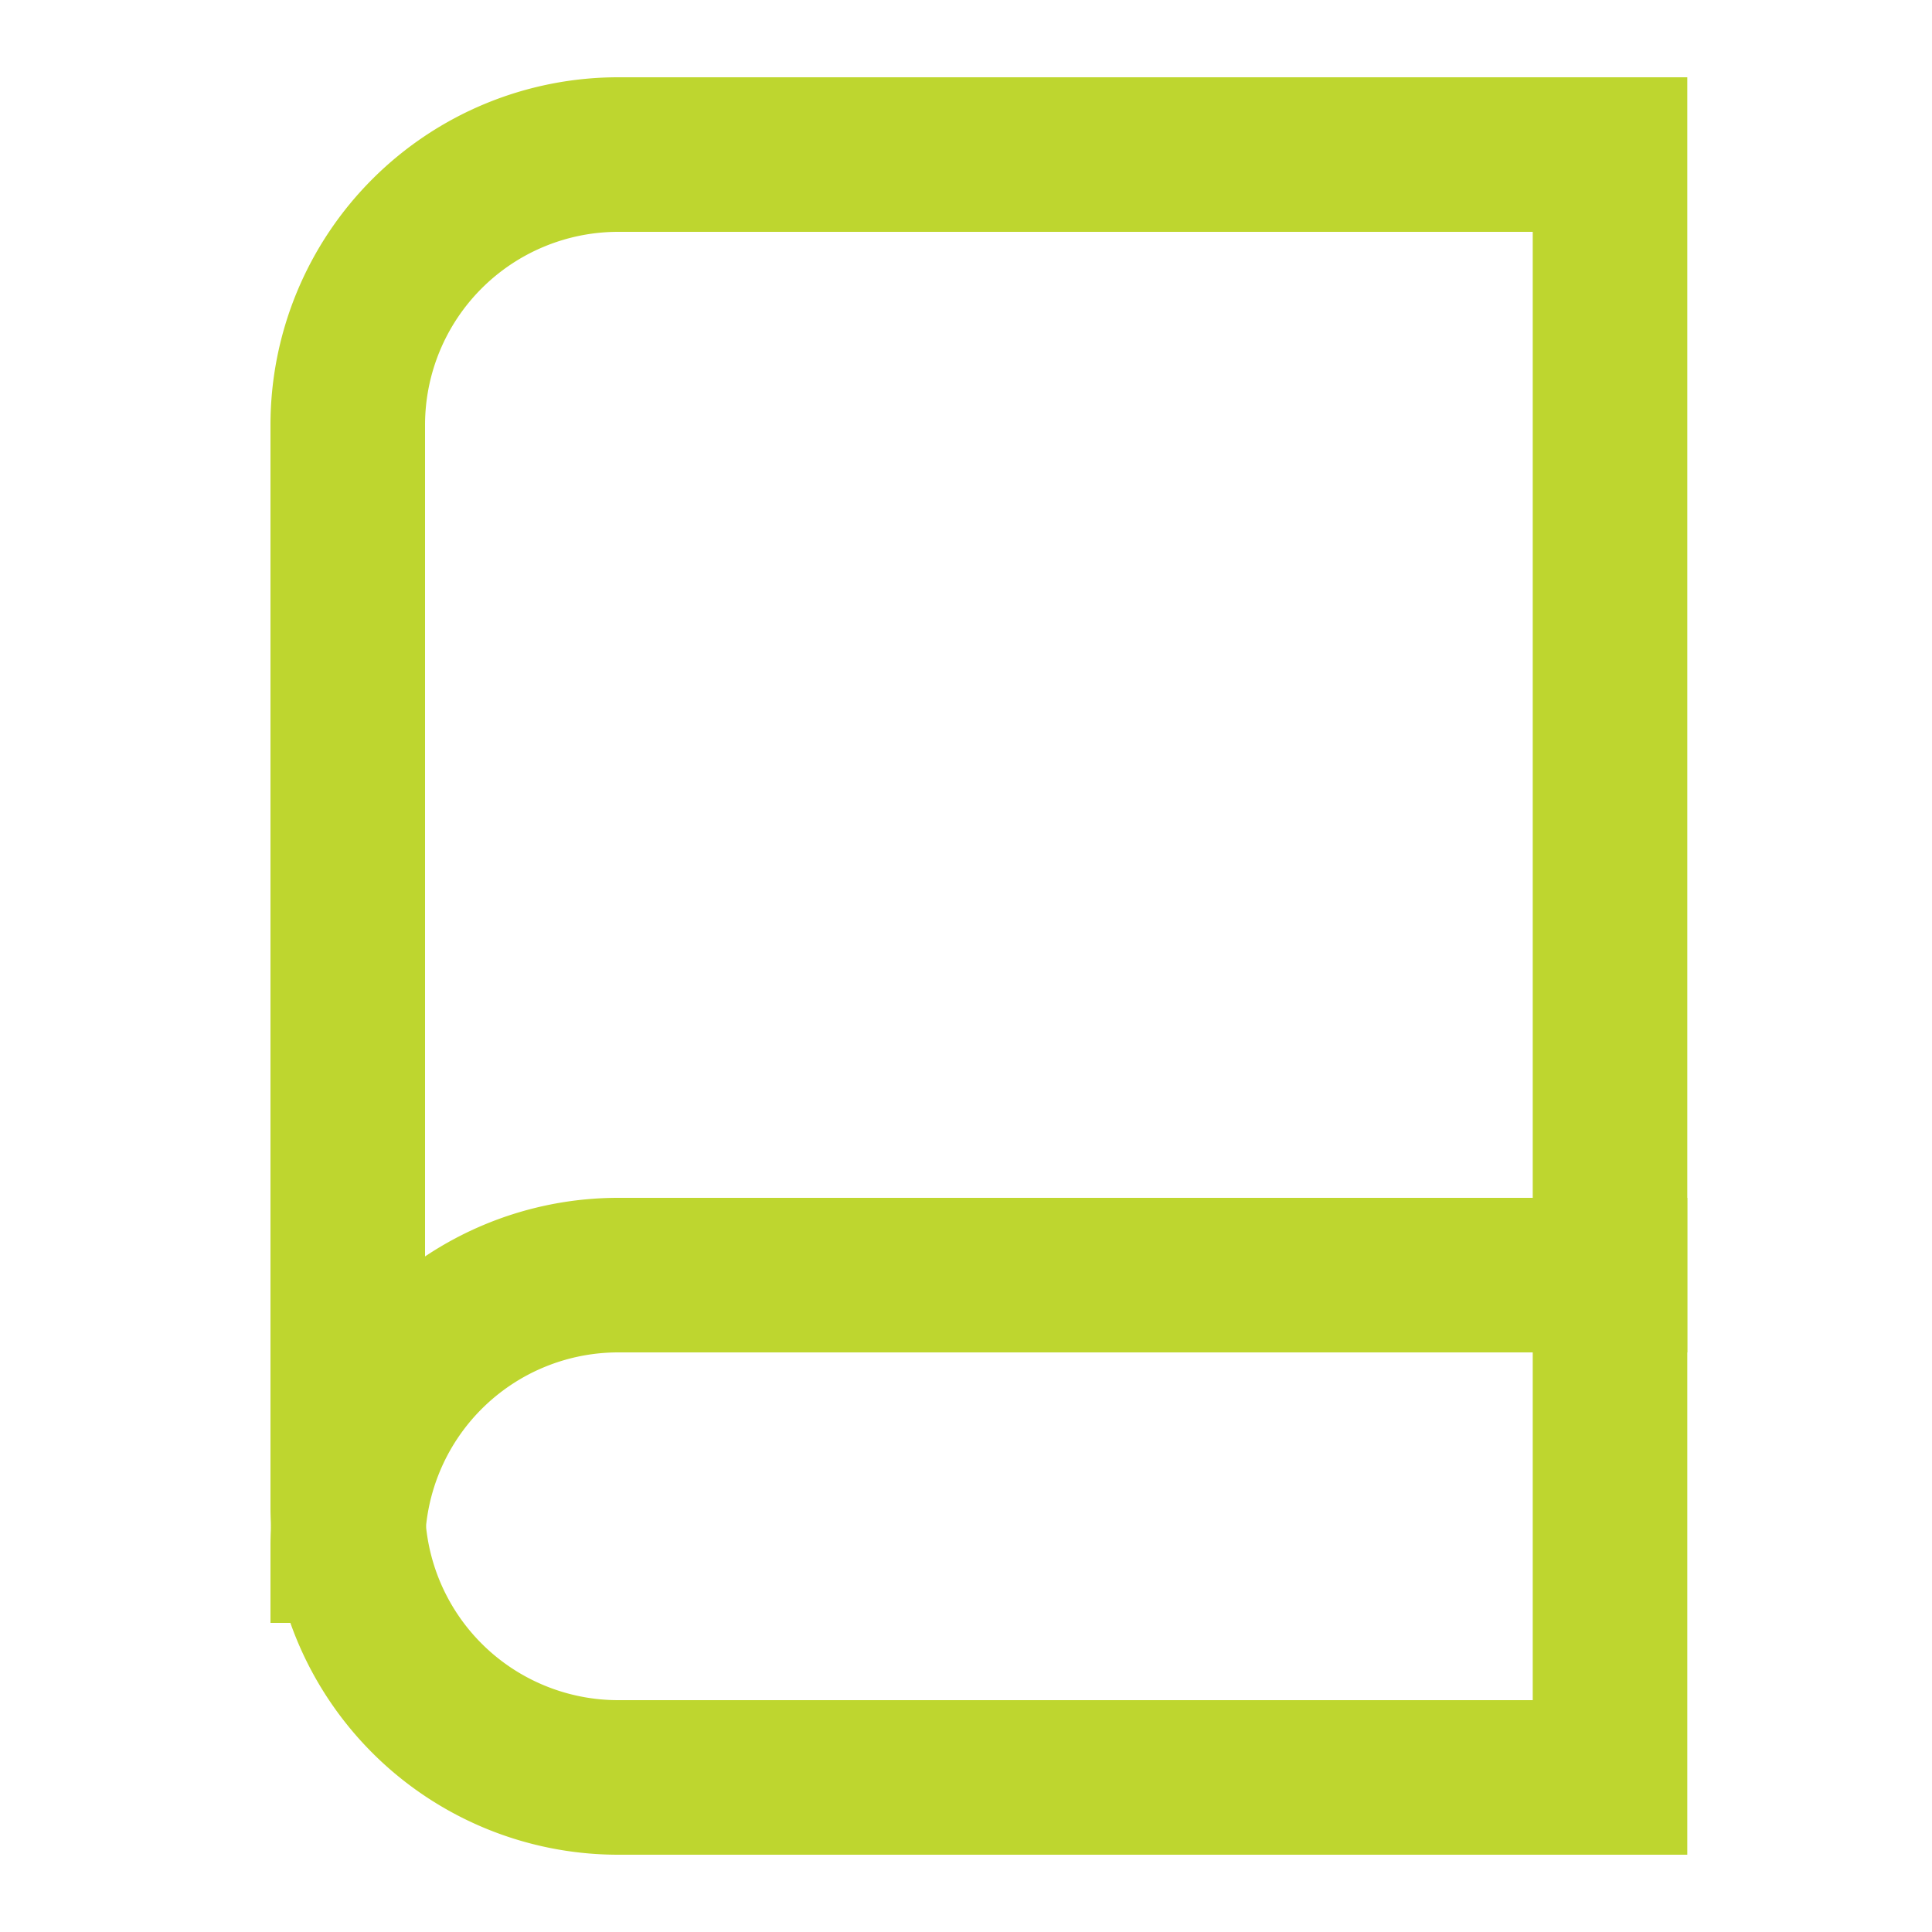
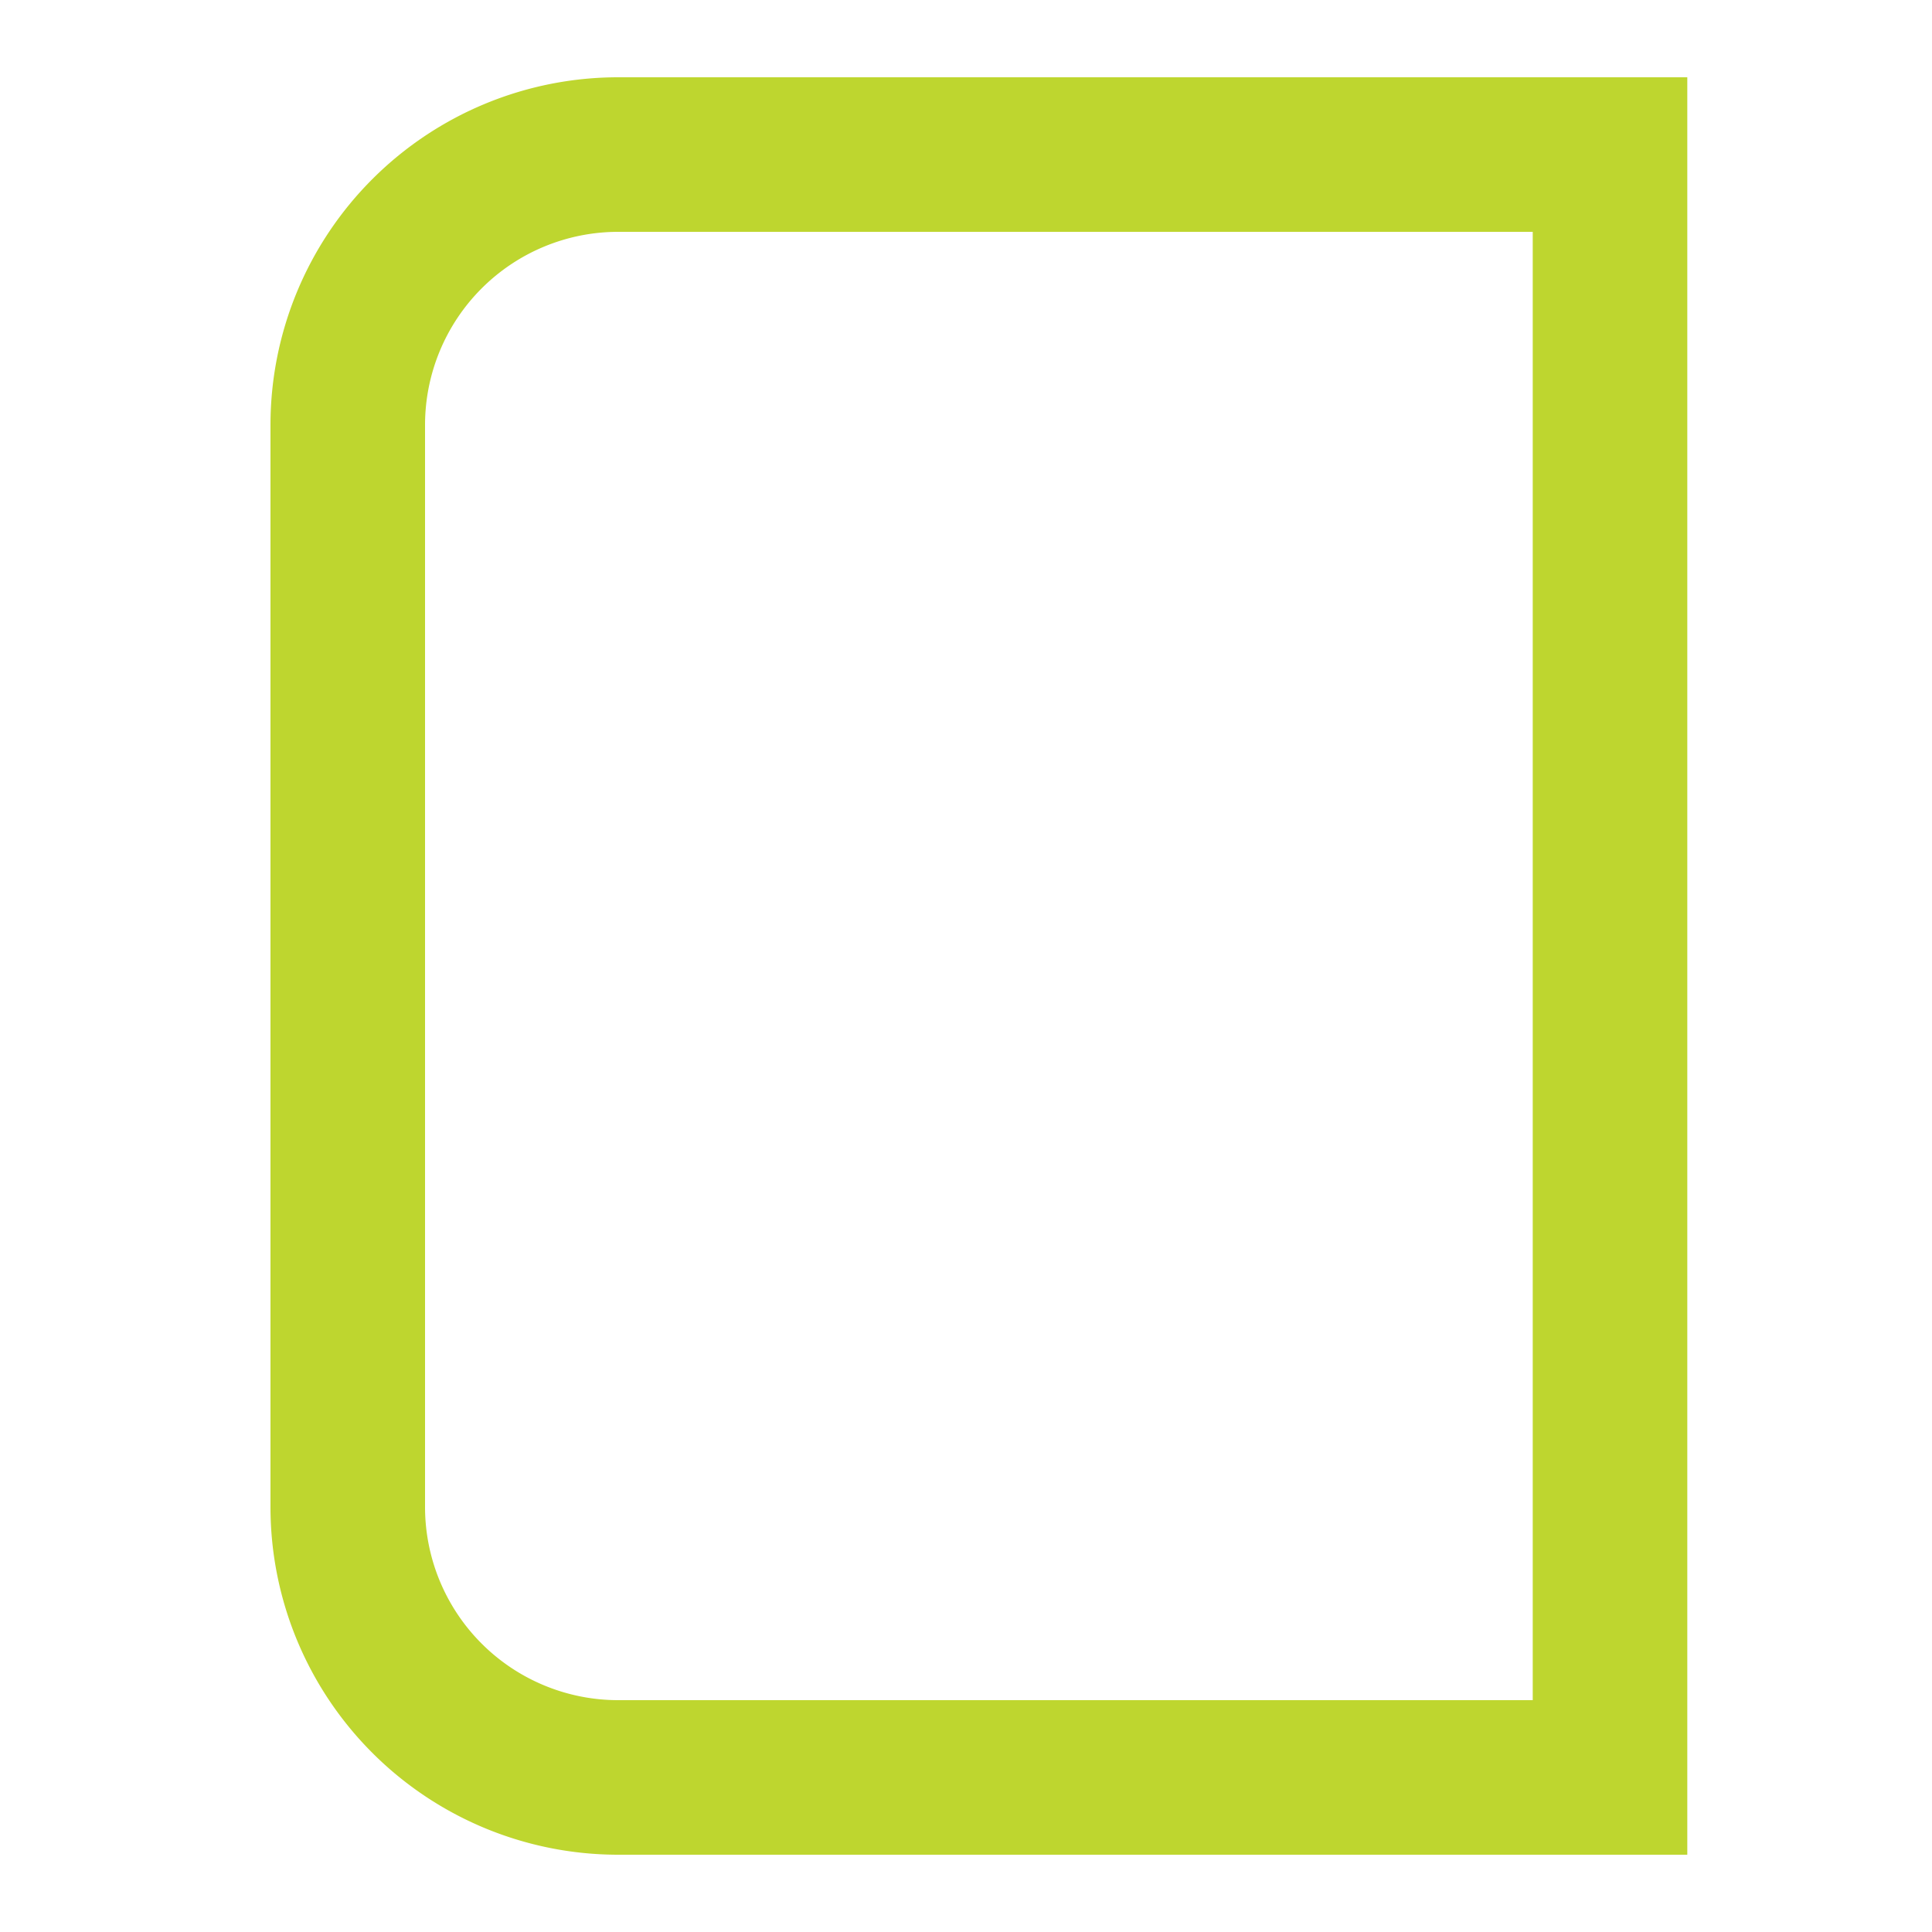
<svg xmlns="http://www.w3.org/2000/svg" width="50" height="50">
  <g stroke="#BED62F" stroke-width="4" stroke-linecap="square" fill="none" fill-rule="evenodd">
    <path d="M41.667 4v42H16a7 7 0 01-7-7V11a7 7 0 017-7h25.667z" />
-     <path d="M9 40a7 7 0 017-7h25.667" />
  </g>
</svg>